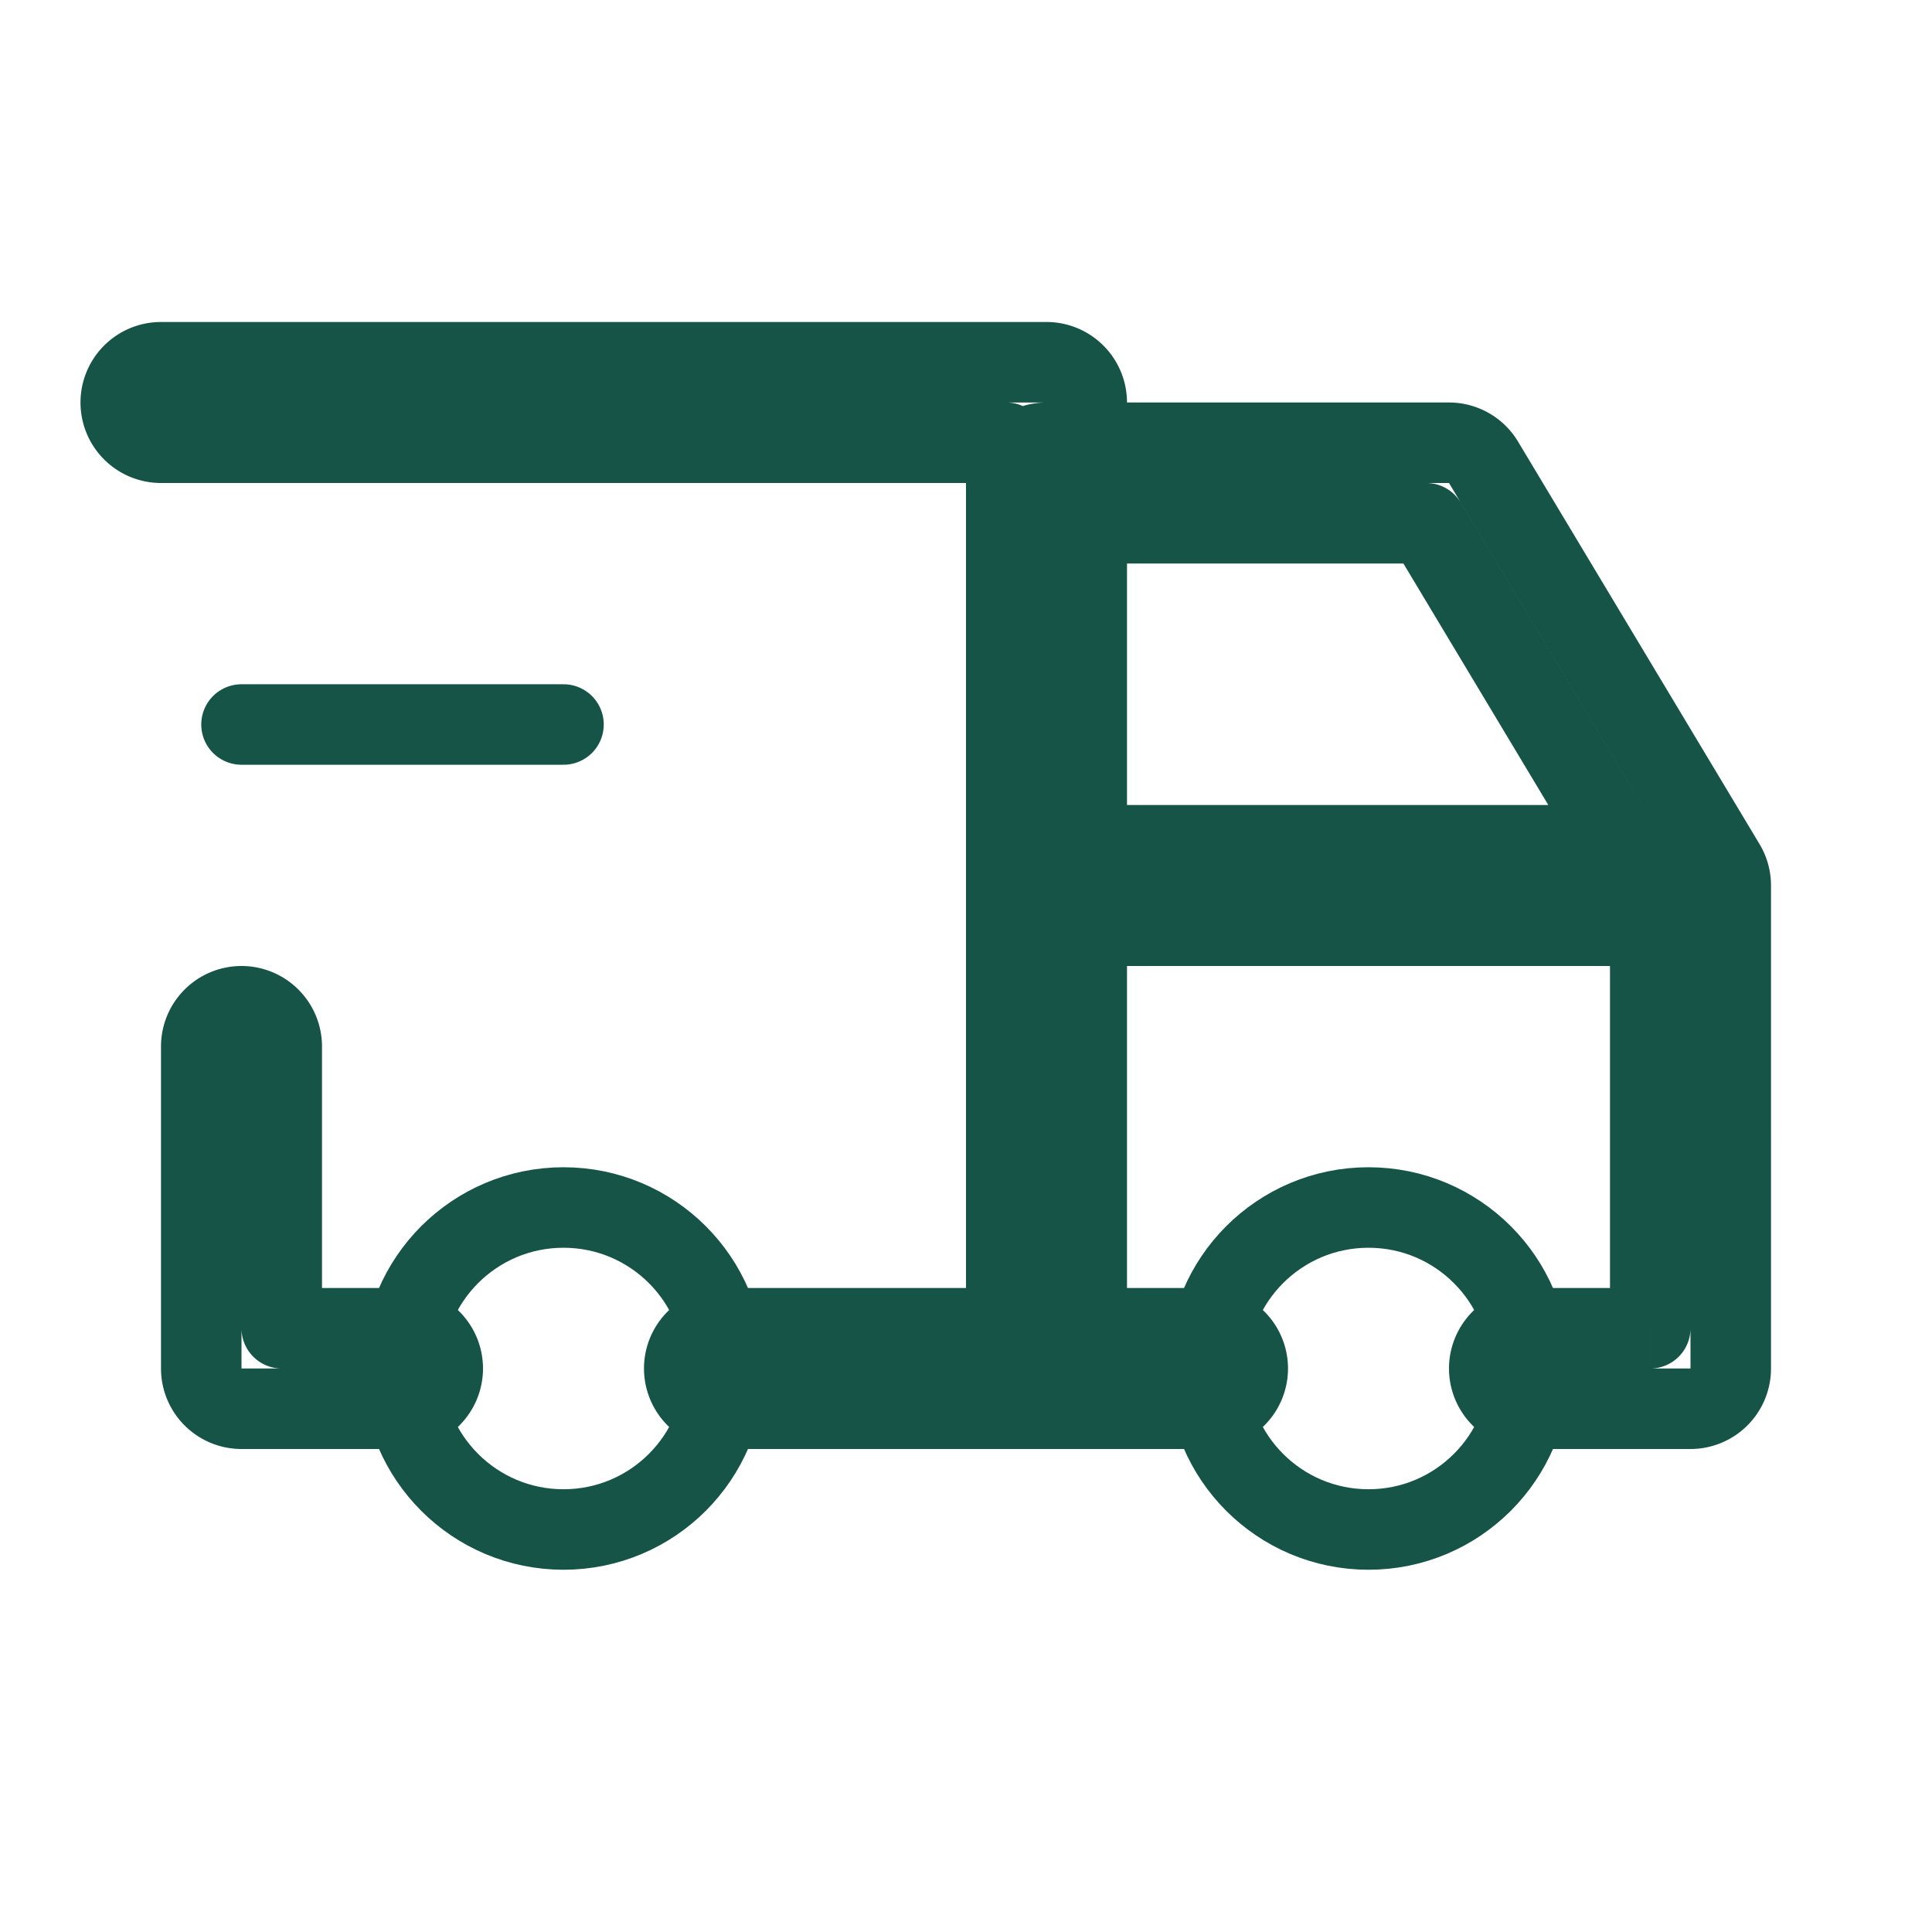
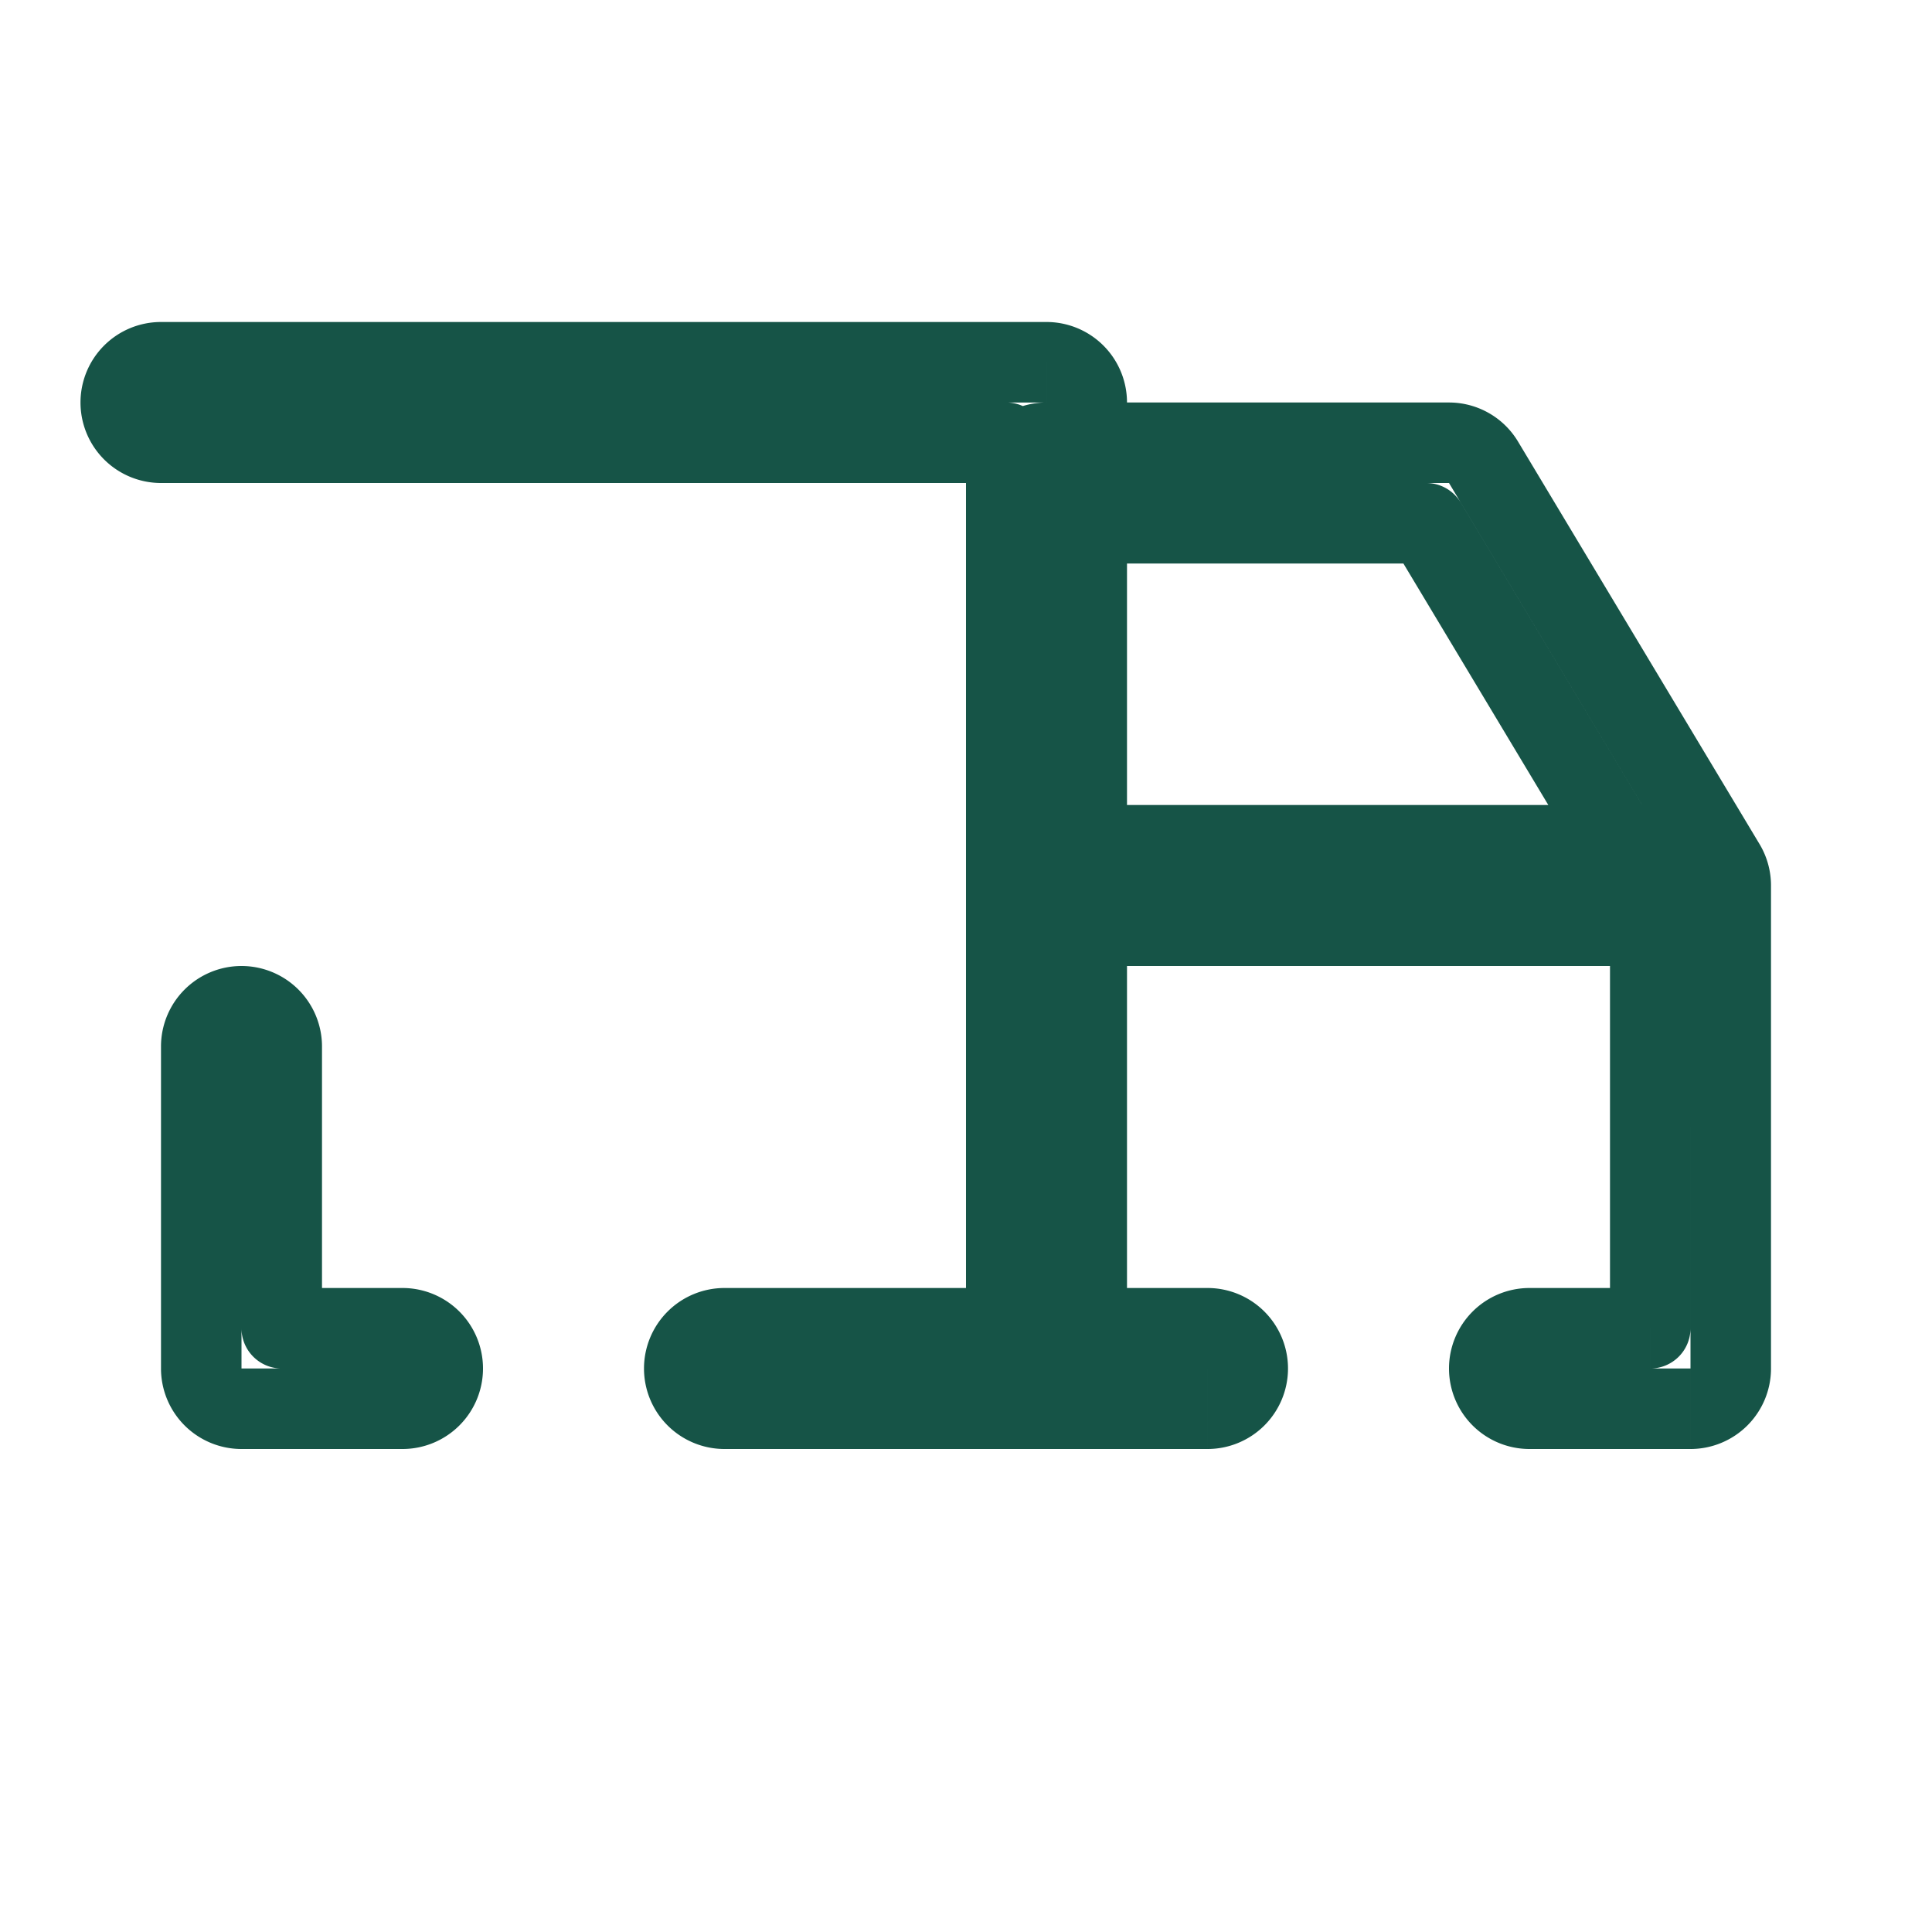
<svg xmlns="http://www.w3.org/2000/svg" width="48" height="48" fill="none">
-   <circle cx="14" cy="34" r="4" stroke="#165447" stroke-width="2" stroke-linecap="round" stroke-linejoin="round" />
-   <circle cx="34" cy="34" r="4" stroke="#165447" stroke-width="2" stroke-linecap="round" stroke-linejoin="round" />
  <path d="M7 33H6a1 1 0 001 1v-1zm18-22h1a1 1 0 00-1-1v1zm16 22v1a1 1 0 001-1h-1zm0-10h1a1 1 0 00-1-1v1zm-4.142-11.514l.857-.515-.858.514zm6 10L42 22l.858-.515zm-.343 1.372l.514.857-.515-.857zm-1.373-.343l-.857.514.858-.514zM35.434 13l.857-.514a1 1 0 00-.857-.486v1zM8 26a2 2 0 00-2-2v2h2zm0 7v-7H6v7h2zm2-1H7v2h3v-2zm2 2a2 2 0 00-2-2v2h2zm-2 2a2 2 0 002-2h-2v2zm-4 0h4v-2H6v2zm-2-2a2 2 0 002 2v-2H4zm0-8v8h2v-8H4zm2-2a2 2 0 00-2 2h2v-2zM4 8a2 2 0 00-2 2h2V8zm22 0H4v2h22V8zm2 2a2 2 0 00-2-2v2h2zm0 24V10h-2v24h2zm-2 2a2 2 0 002-2h-2v2zm-2-2a2 2 0 002 2v-2h-2zm0-23v23h2V11h-2zM4 12h21v-2H4v2zm-2-2a2 2 0 002 2v-2H2zm16 22a2 2 0 00-2 2h2v-2zm12 0H18v2h12v-2zm2 2a2 2 0 00-2-2v2h2zm-2 2a2 2 0 002-2h-2v2zm-12 0h12v-2H18v2zm-2-2a2 2 0 002 2v-2h-2zm10-14a2 2 0 00-2 2h2v-2zm16 0H26v2h16v-2zm2 2a2 2 0 00-2-2v2h2zm0 12V22h-2v12h2zm-2 2a2 2 0 002-2h-2v2zm-4 0h4v-2h-4v2zm-2-2a2 2 0 002 2v-2h-2zm2-2a2 2 0 00-2 2h2v-2zm3 0h-3v2h3v-2zm-1-9v10h2V23h-2zm-14 1h15v-2H26v2zm-2-2a2 2 0 002 2v-2h-2zm2-12a2 2 0 00-2 2h2v-2zm10 0H26v2h10v-2zm1.715.971A2 2 0 0036 10v2l1.715-1.029zm6 10l-6-10L36 12l6 10 1.715-1.029zm-.686 2.744a2 2 0 00.686-2.744L42 22l1.029 1.715zm-2.744-.686a2 2 0 002.744.686L42 22l-1.715 1.029zm-5.709-9.514l5.709 9.514L42 22l-5.709-9.514-1.715 1.028zM26 14h9.434v-2H26v2zm-2-2a2 2 0 002 2v-2h-2z" fill="#165447" />
-   <path d="M6 18h8" stroke="#165447" stroke-width="2" stroke-linecap="round" stroke-linejoin="round" />
</svg>